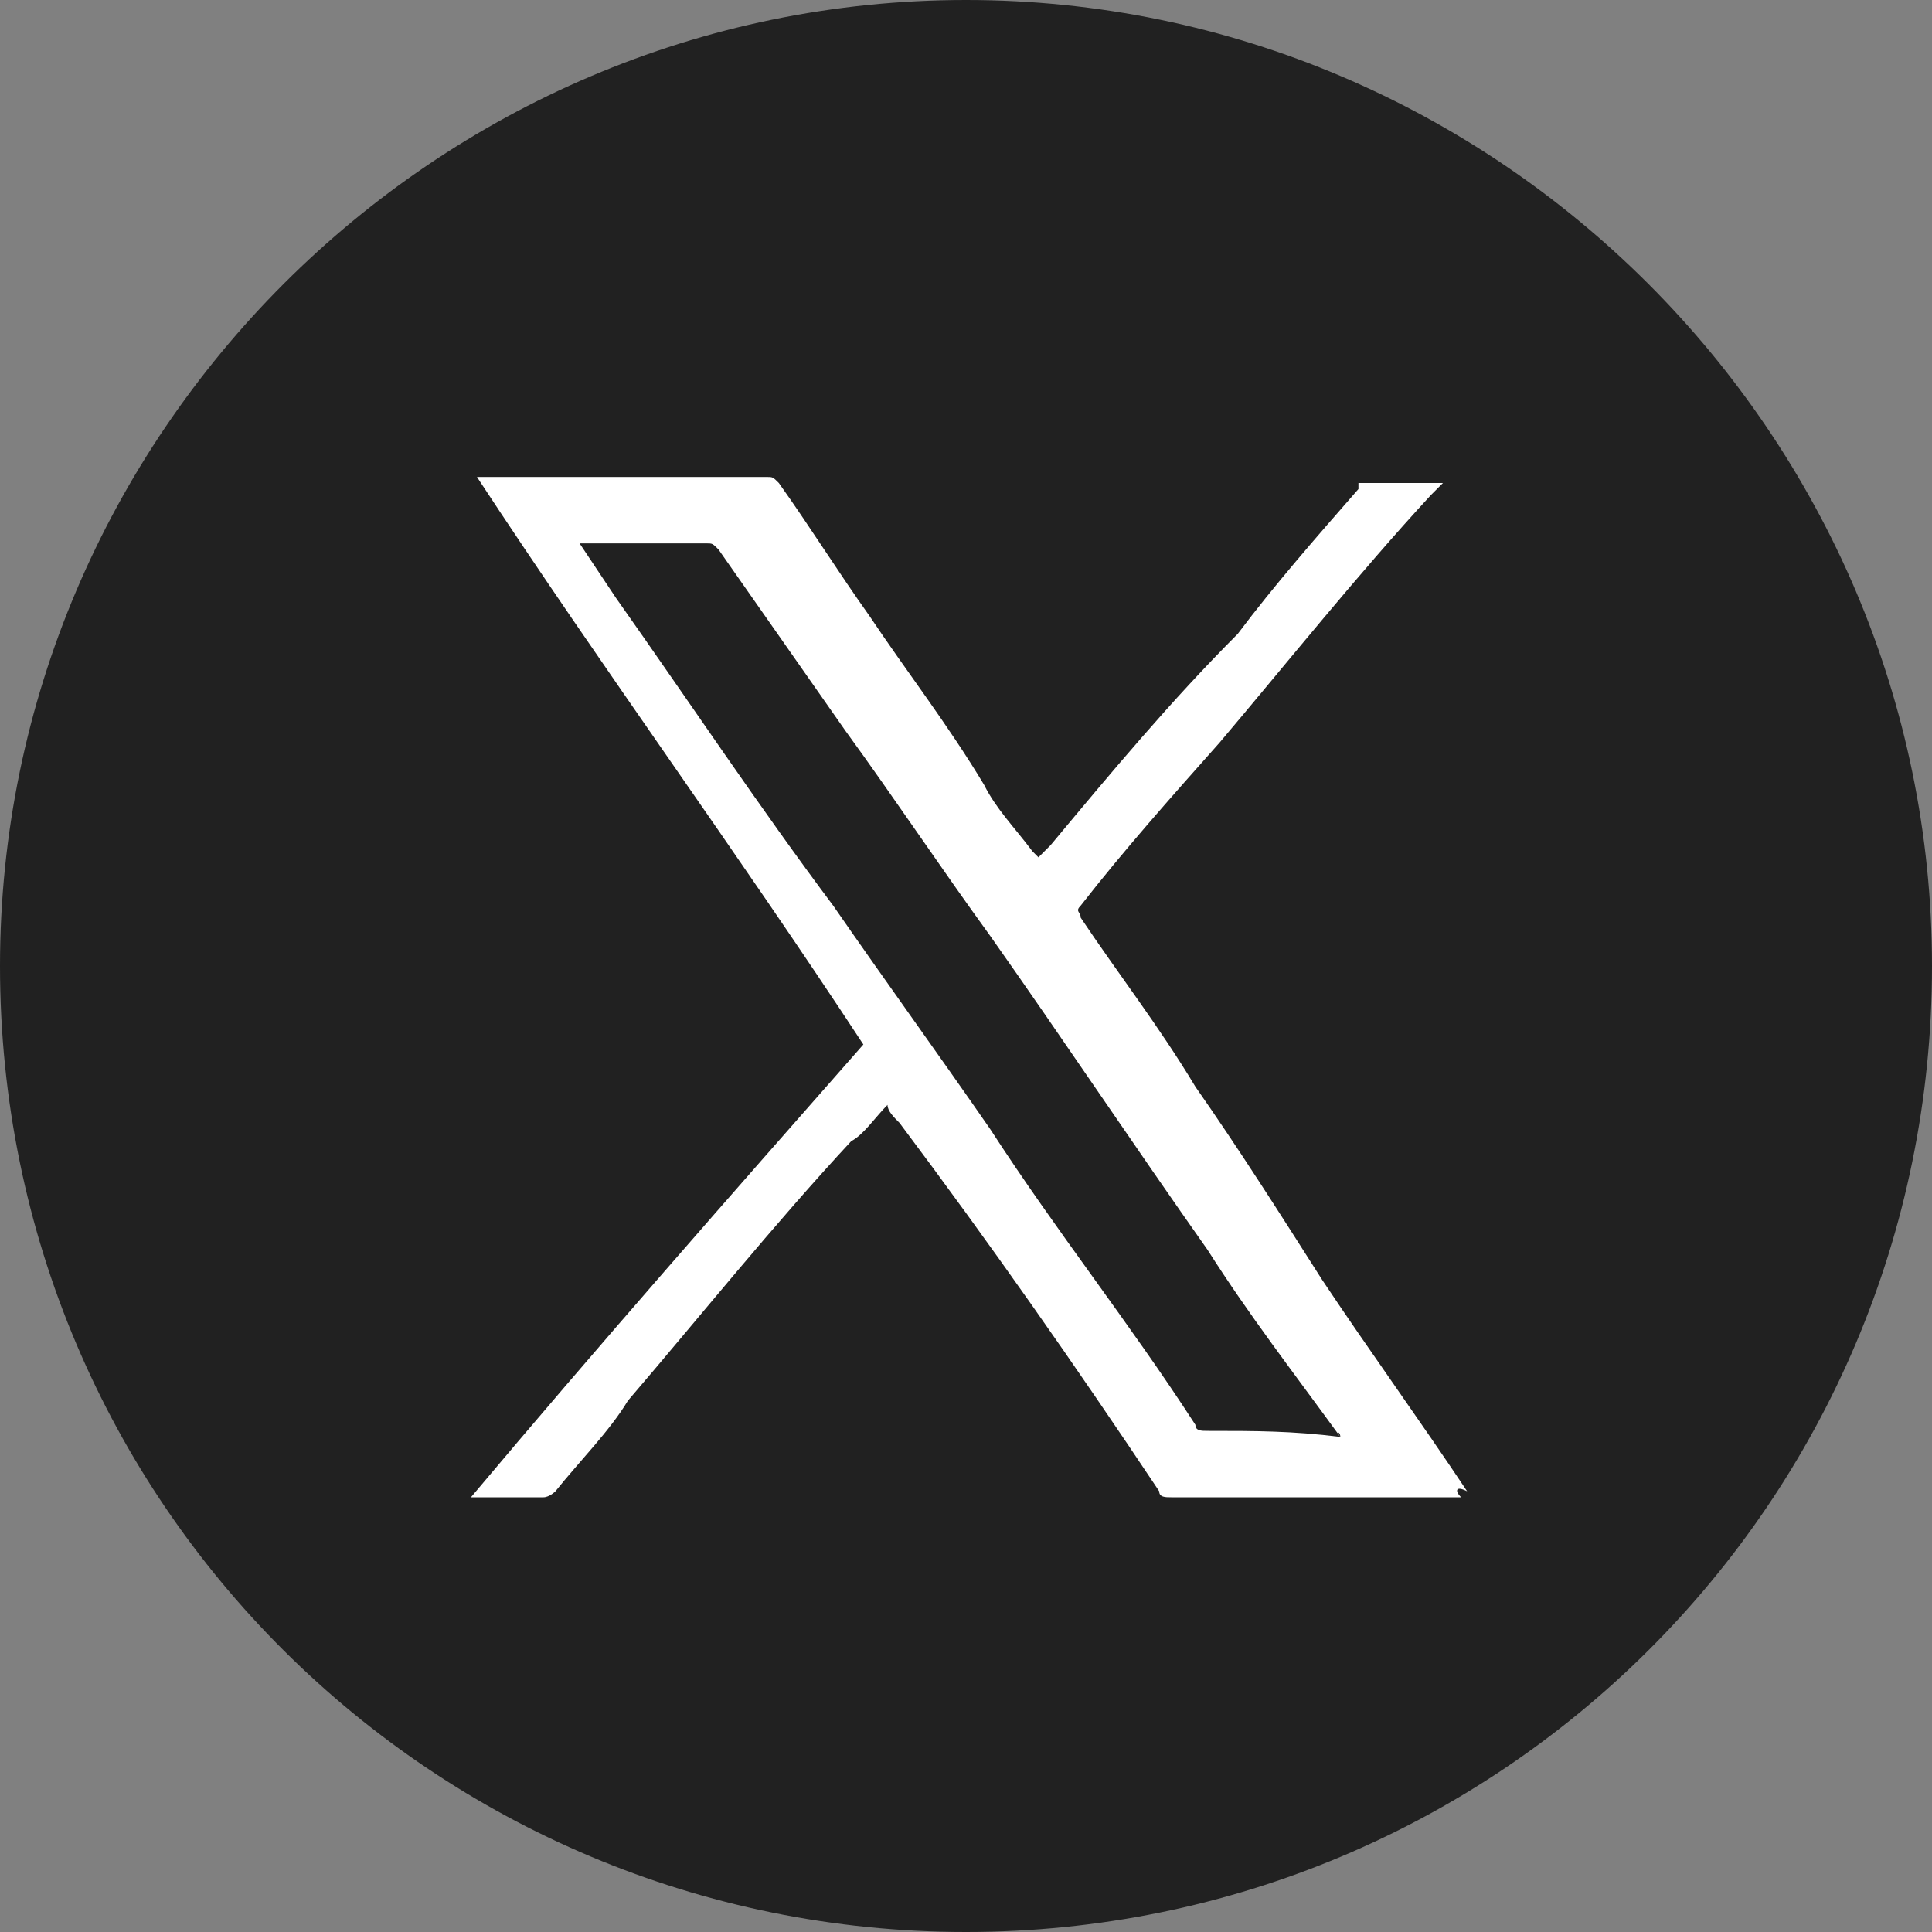
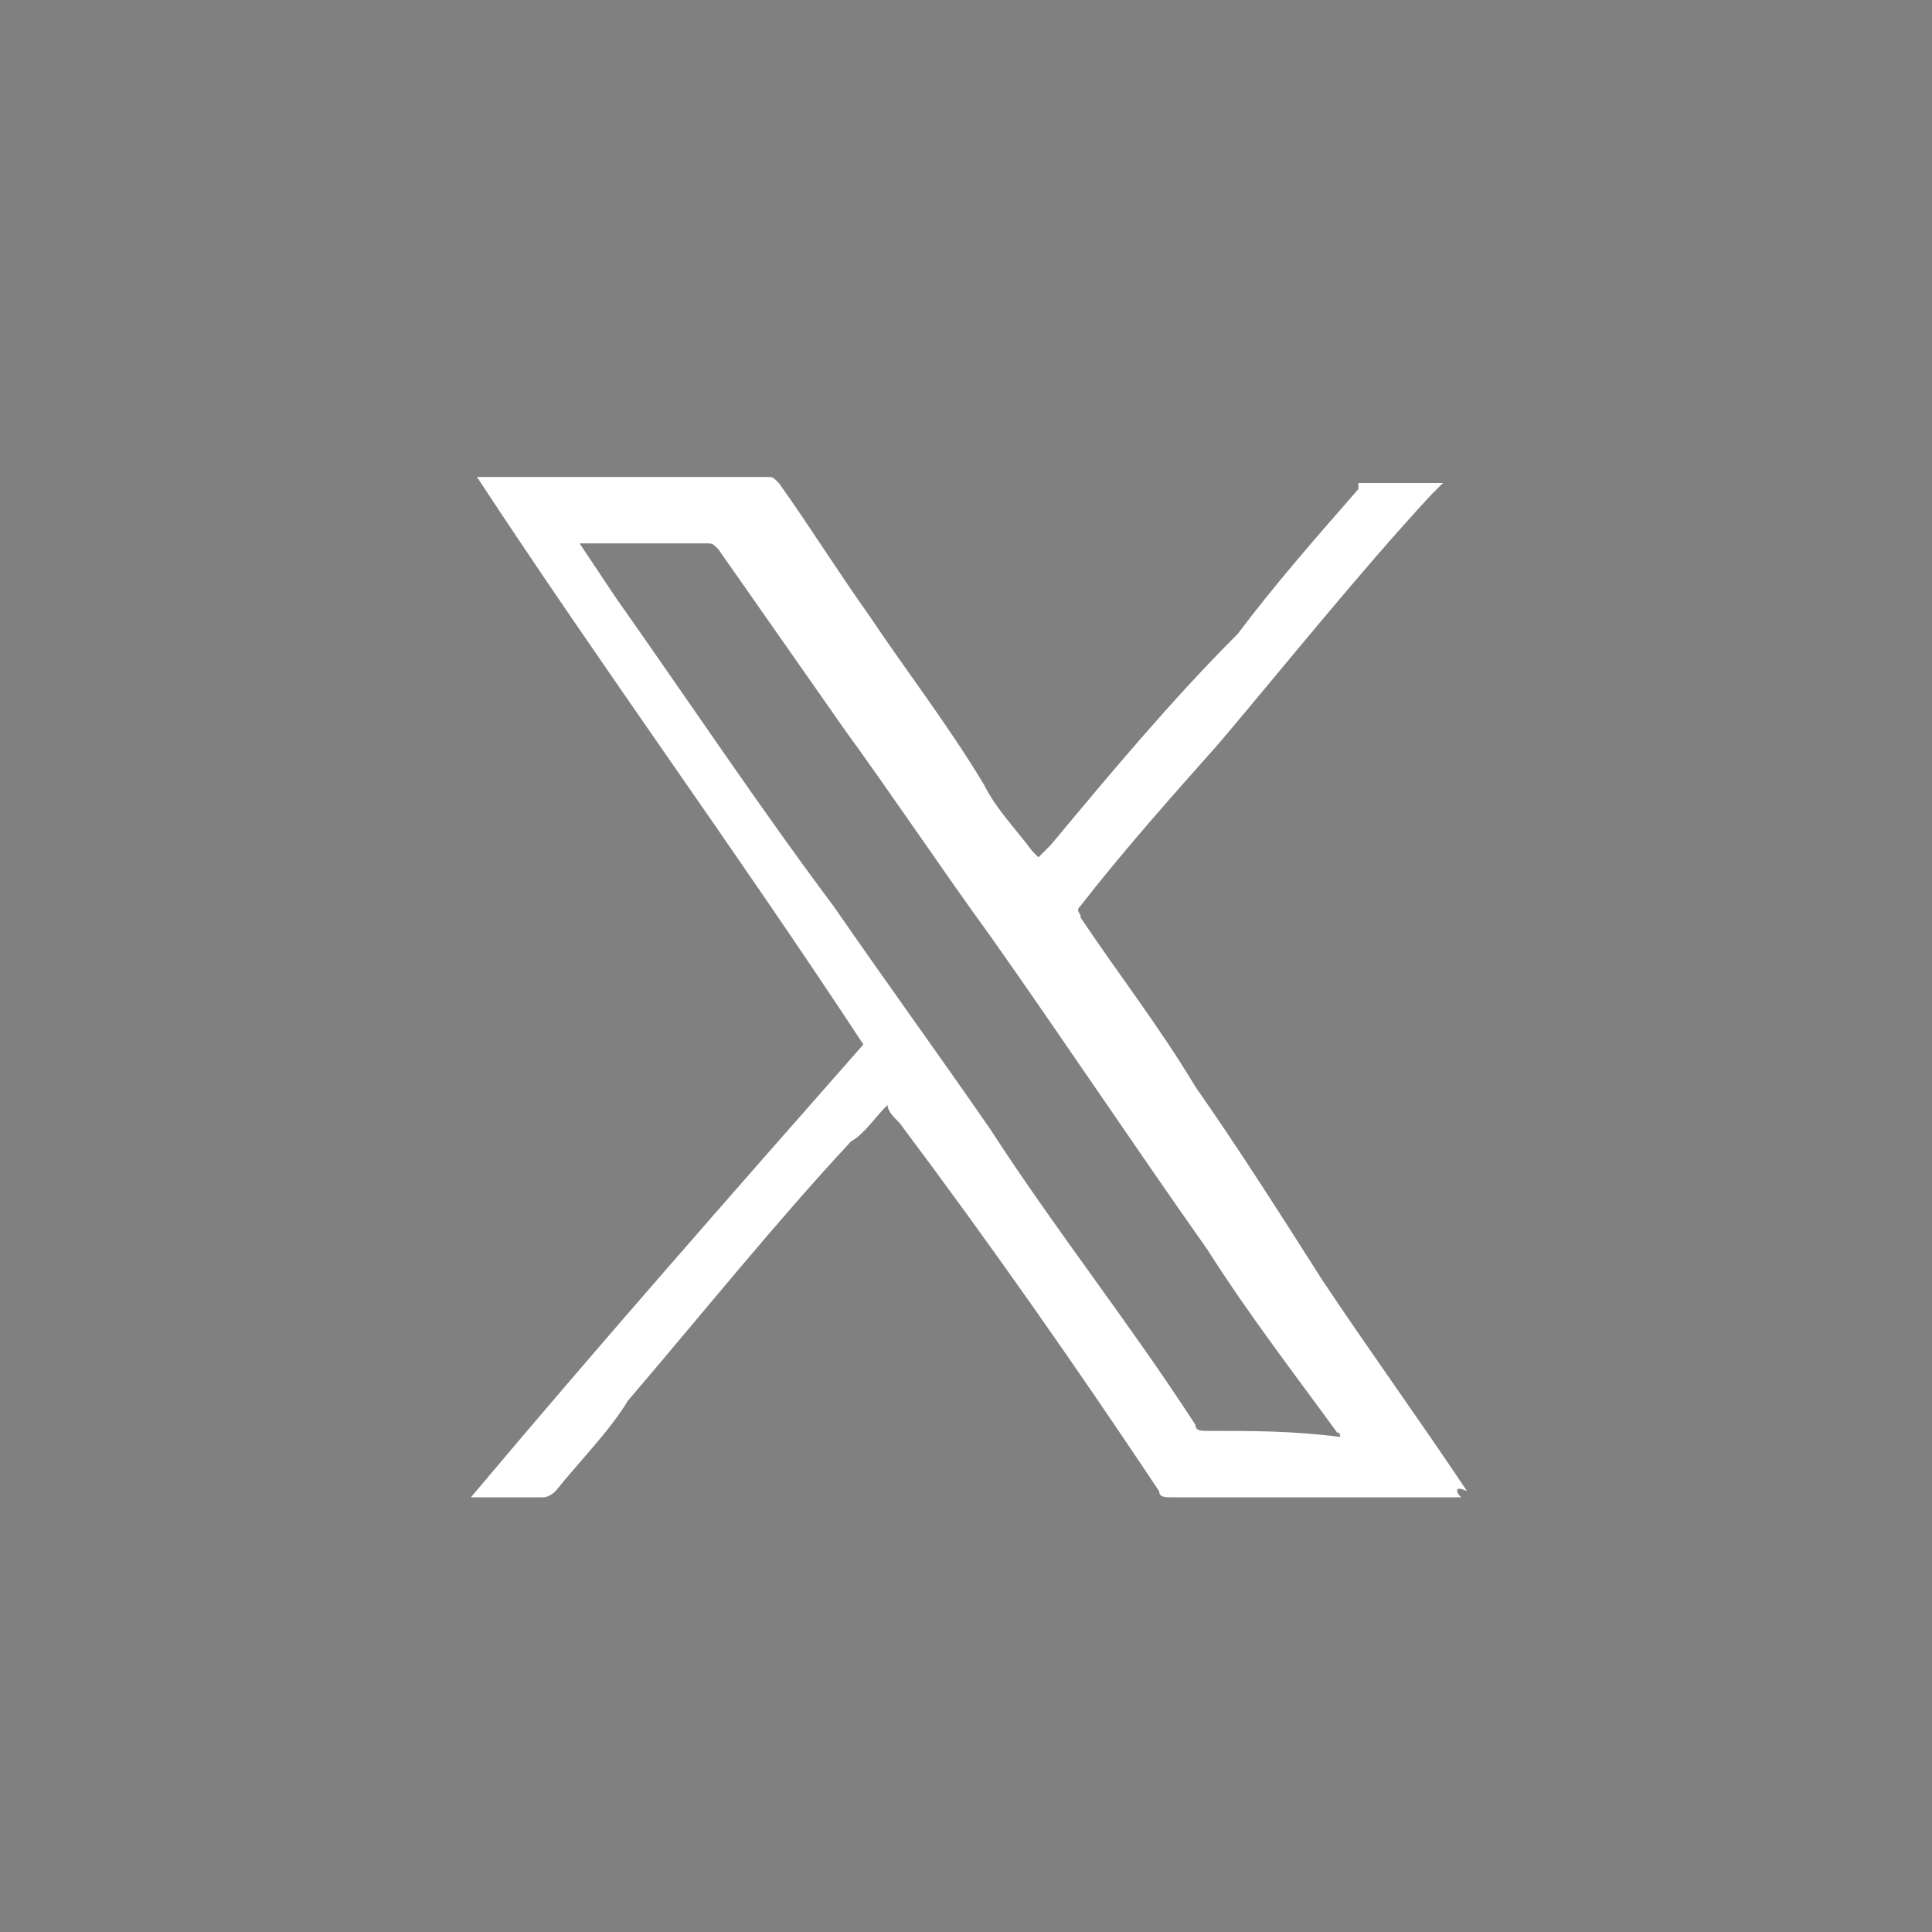
<svg xmlns="http://www.w3.org/2000/svg" version="1.1" id="icon_light_icon-x_00000021830669567983782900000006886975651131143855_" x="0px" y="0px" viewBox="0 0 32 32" style="enable-background:new 0 0 32 32;" xml:space="preserve">
  <rect x="0" y="0" width="32" height="32" fill="#808080" stroke="none" />
  <style type="text/css">
	.st0{fill:#212121;}
	.st1{fill:#FFFFFF;}
</style>
  <g>
-     <path class="st0" d="M16,32L16,32C7.2,32,0,24.9,0,16l0,0C0,7.2,7.2,0,16,0l0,0c8.8,0,16,7.2,16,16l0,0C32,24.9,24.8,32,16,32z" />
    <path class="st1" d="M24.2,24.8C24.1,24.8,24.1,24.8,24.2,24.8c-1.7,0-3.2,0-4.8,0c-0.1,0-0.2,0-0.2-0.1c-1.4-2.1-2.8-4.1-4.3-6.1   c-0.1-0.1-0.2-0.2-0.2-0.3c-0.2,0.2-0.4,0.5-0.6,0.6c-1.3,1.4-2.5,2.9-3.7,4.3c-0.3,0.5-0.8,1-1.2,1.5c0,0-0.1,0.1-0.2,0.1   c-0.4,0-0.9,0-1.3,0h0.1c2.1-2.5,4.3-5,6.5-7.5c-2.1-3.2-4.3-6.2-6.4-9.4H8c1.6,0,3.2,0,4.7,0c0.1,0,0.1,0,0.2,0.1   c0.5,0.7,1,1.5,1.5,2.2c0.6,0.9,1.3,1.8,1.9,2.8c0.2,0.4,0.5,0.7,0.8,1.1c0,0,0,0,0.1,0.1c0.1-0.1,0.2-0.2,0.2-0.2   c1-1.2,2-2.4,3.1-3.5c0.6-0.8,1.3-1.6,2-2.4V8c0.5,0,0.9,0,1.4,0c-0.1,0.1-0.2,0.2-0.2,0.2c-1.2,1.3-2.4,2.8-3.5,4.1   c-0.8,0.9-1.6,1.8-2.3,2.7c-0.1,0.1,0,0.1,0,0.2c0.6,0.9,1.3,1.8,1.9,2.8c0.7,1,1.4,2.1,2.1,3.2c0.8,1.2,1.6,2.3,2.4,3.5   C24.1,24.6,24.1,24.7,24.2,24.8z M22.2,23.8C22.2,23.7,22.1,23.7,22.2,23.8c-0.8-1.1-1.5-2-2.2-3.1c-1.2-1.7-2.4-3.5-3.6-5.2   c-0.8-1.1-1.6-2.3-2.4-3.4c-0.7-1-1.4-2-2.1-3C11.8,9,11.8,9,11.7,9c-0.7,0-1.3,0-2,0H9.6c0.2,0.3,0.4,0.6,0.6,0.9   c1.2,1.7,2.4,3.5,3.6,5.1c0.9,1.3,1.7,2.4,2.6,3.7c1.1,1.7,2.3,3.2,3.4,4.9c0,0.1,0.1,0.1,0.2,0.1C20.8,23.7,21.4,23.7,22.2,23.8   C22.1,23.8,22.2,23.8,22.2,23.8z" />
  </g>
</svg>